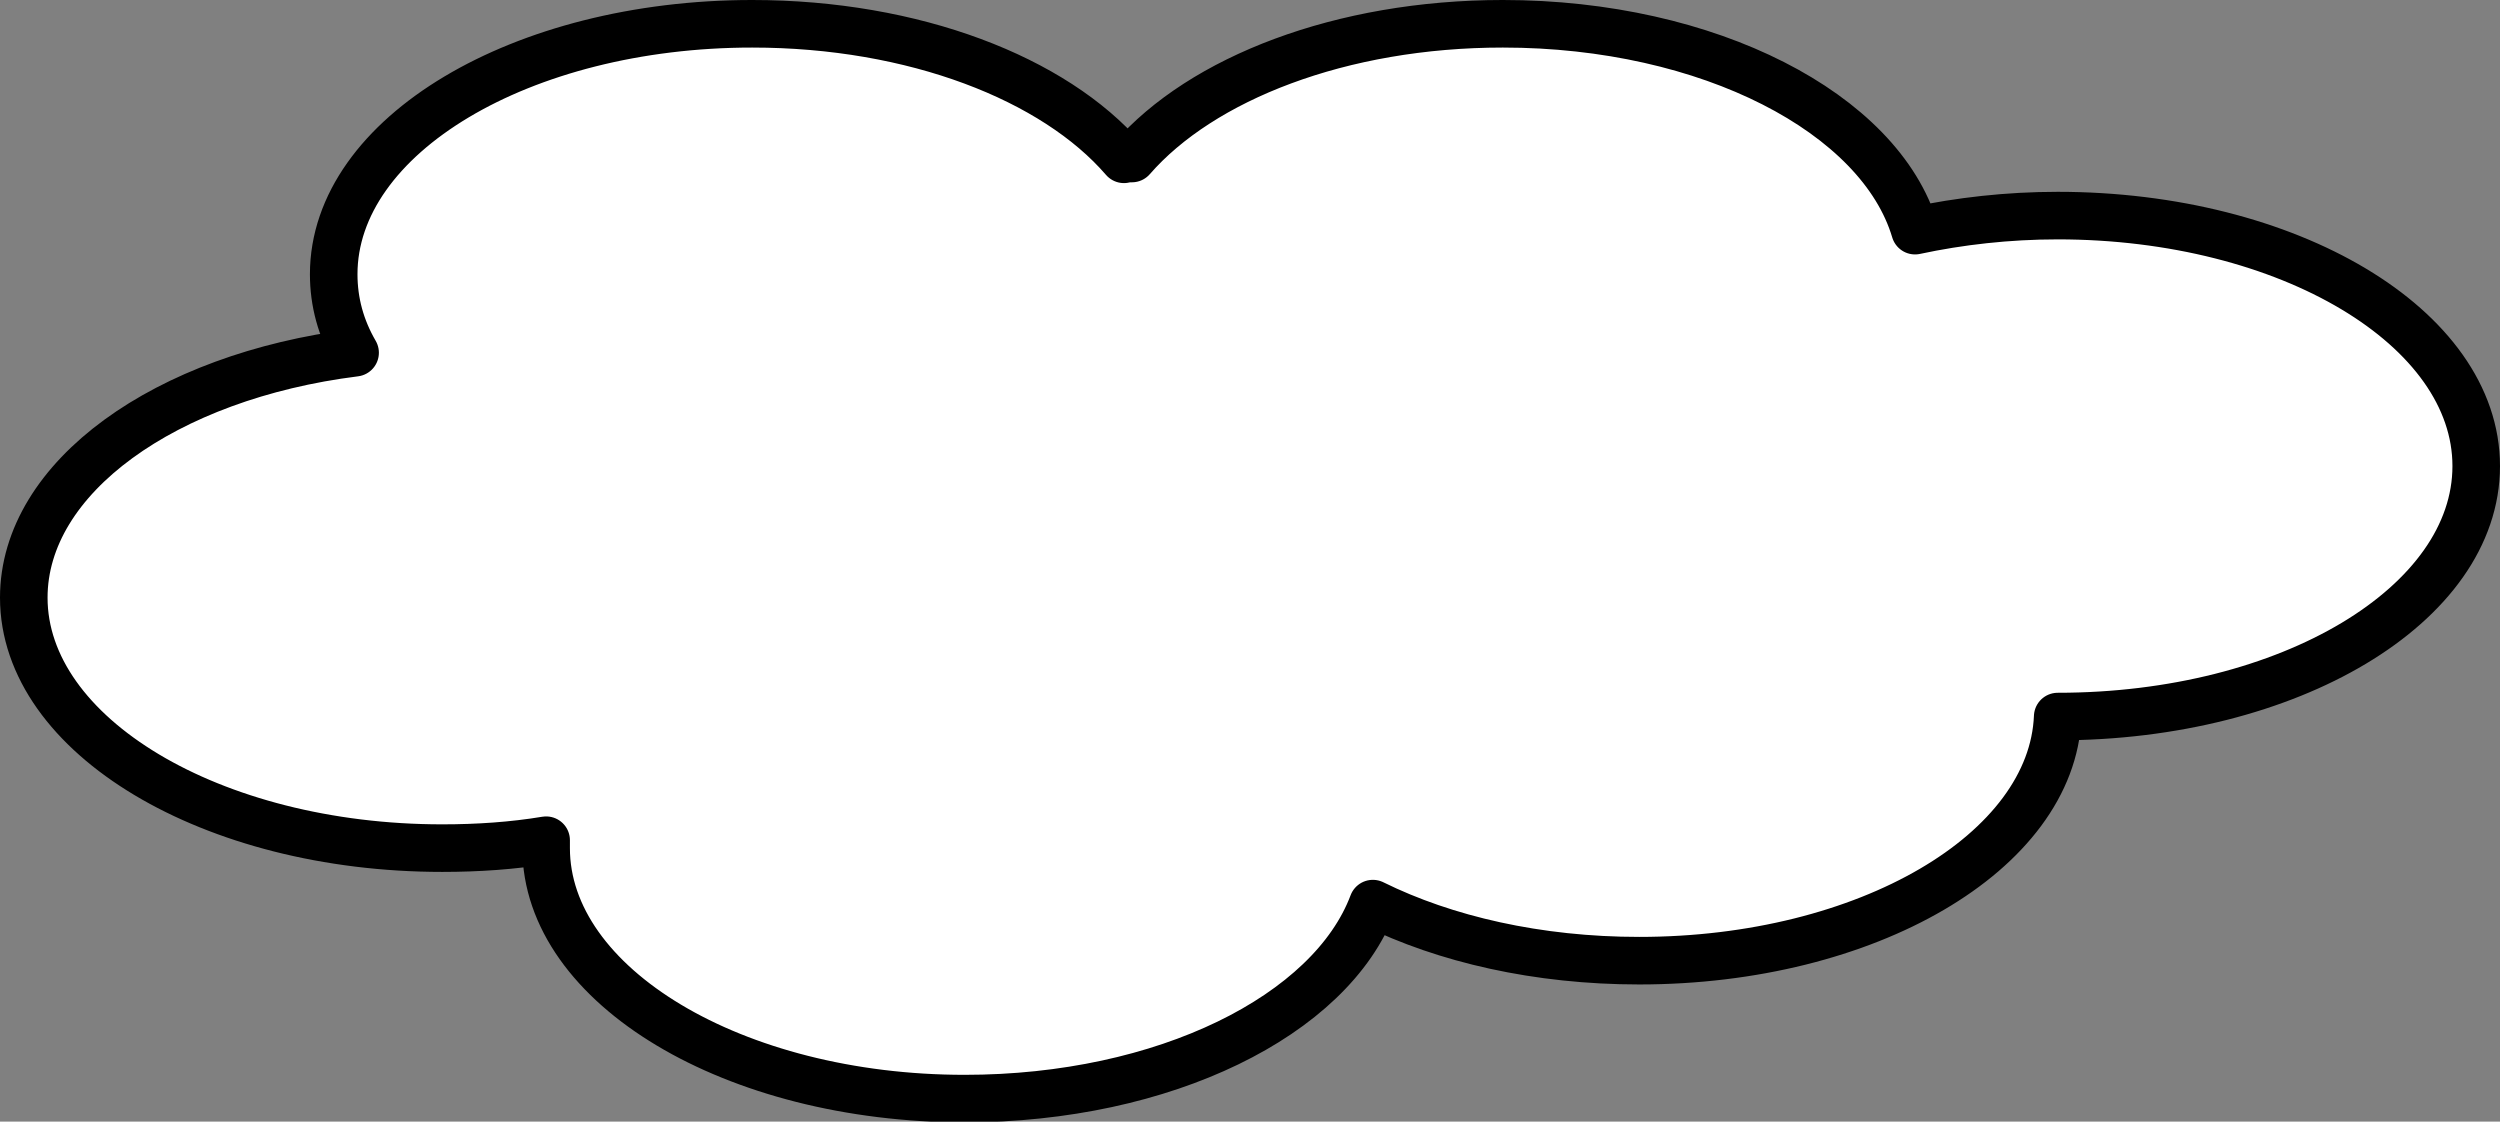
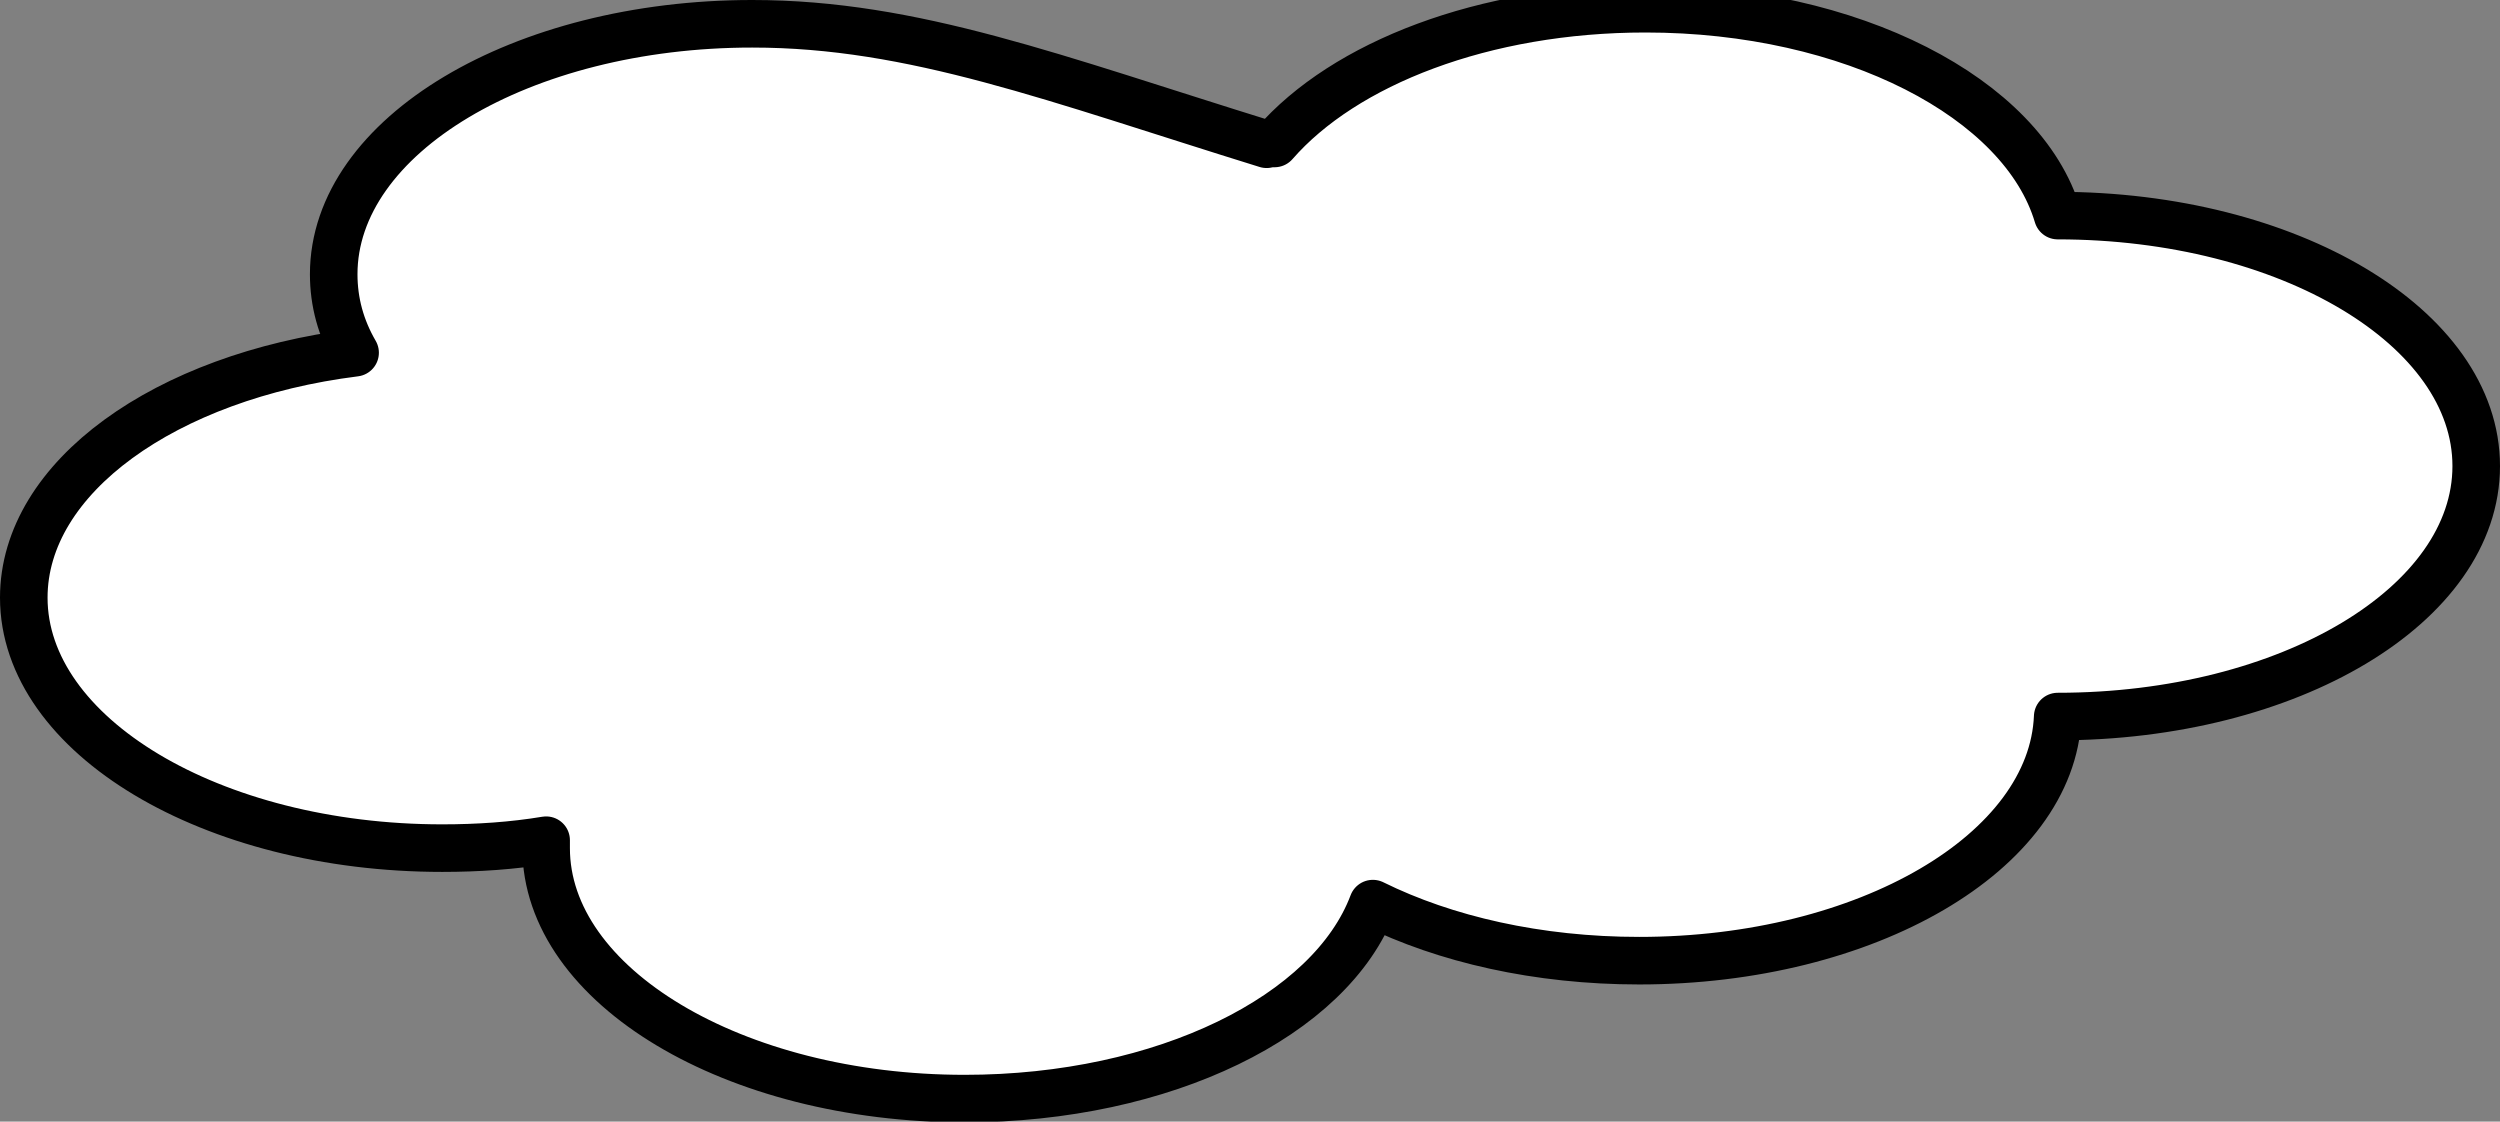
<svg xmlns="http://www.w3.org/2000/svg" version="1.0" id="cloudWithOutlineGraphic" x="0px" y="0px" viewBox="0 0 315.4 141.5" enable-background="new 0 0 315.4 141.5" xml:space="preserve">
  <rect x="0" y="0" width="315.4" height="141.5" fill="#808080" stroke="none" />
  <g id="cloudWithOutline">
-     <path fill="#FFFFFF" stroke="#000000" stroke-width="6" stroke-linecap="round" stroke-linejoin="round" stroke-miterlimit="10" d="M3,75.4C3,92.8,26.7,107,55.8,107c4.5,0,8.9-0.3,13.1-1c0,0.3,0,0.6,0,1c0,17.4,23.7,31.6,52.8,31.6c25.2,0,46.2-10.5,51.5-24.6c9.1,4.5,20.8,7.2,33.6,7.2c28.7,0,52.1-13.7,52.8-30.8c0,0,0,0,0,0c29.2,0,52.8-14.1,52.8-31.6s-23.7-31.6-52.8-31.6c-6.3,0-12.4,0.7-18,1.9c-4.4-14.8-26-26.1-52-26.1c-20.4,0-38,6.9-46.8,17c-0.3,0-0.6,0-1,0.1C133,9.9,115.3,3,94.9,3C65.8,3,42.1,17.1,42.1,34.6c0,3.5,0.9,6.8,2.7,9.9C20.9,47.5,3,60.2,3,75.4z" />
+     <path fill="#FFFFFF" stroke="#000000" stroke-width="6" stroke-linecap="round" stroke-linejoin="round" stroke-miterlimit="10" d="M3,75.4C3,92.8,26.7,107,55.8,107c4.5,0,8.9-0.3,13.1-1c0,0.3,0,0.6,0,1c0,17.4,23.7,31.6,52.8,31.6c25.2,0,46.2-10.5,51.5-24.6c9.1,4.5,20.8,7.2,33.6,7.2c28.7,0,52.1-13.7,52.8-30.8c0,0,0,0,0,0c29.2,0,52.8-14.1,52.8-31.6s-23.7-31.6-52.8-31.6c-4.4-14.8-26-26.1-52-26.1c-20.4,0-38,6.9-46.8,17c-0.3,0-0.6,0-1,0.1C133,9.9,115.3,3,94.9,3C65.8,3,42.1,17.1,42.1,34.6c0,3.5,0.9,6.8,2.7,9.9C20.9,47.5,3,60.2,3,75.4z" />
  </g>
</svg>